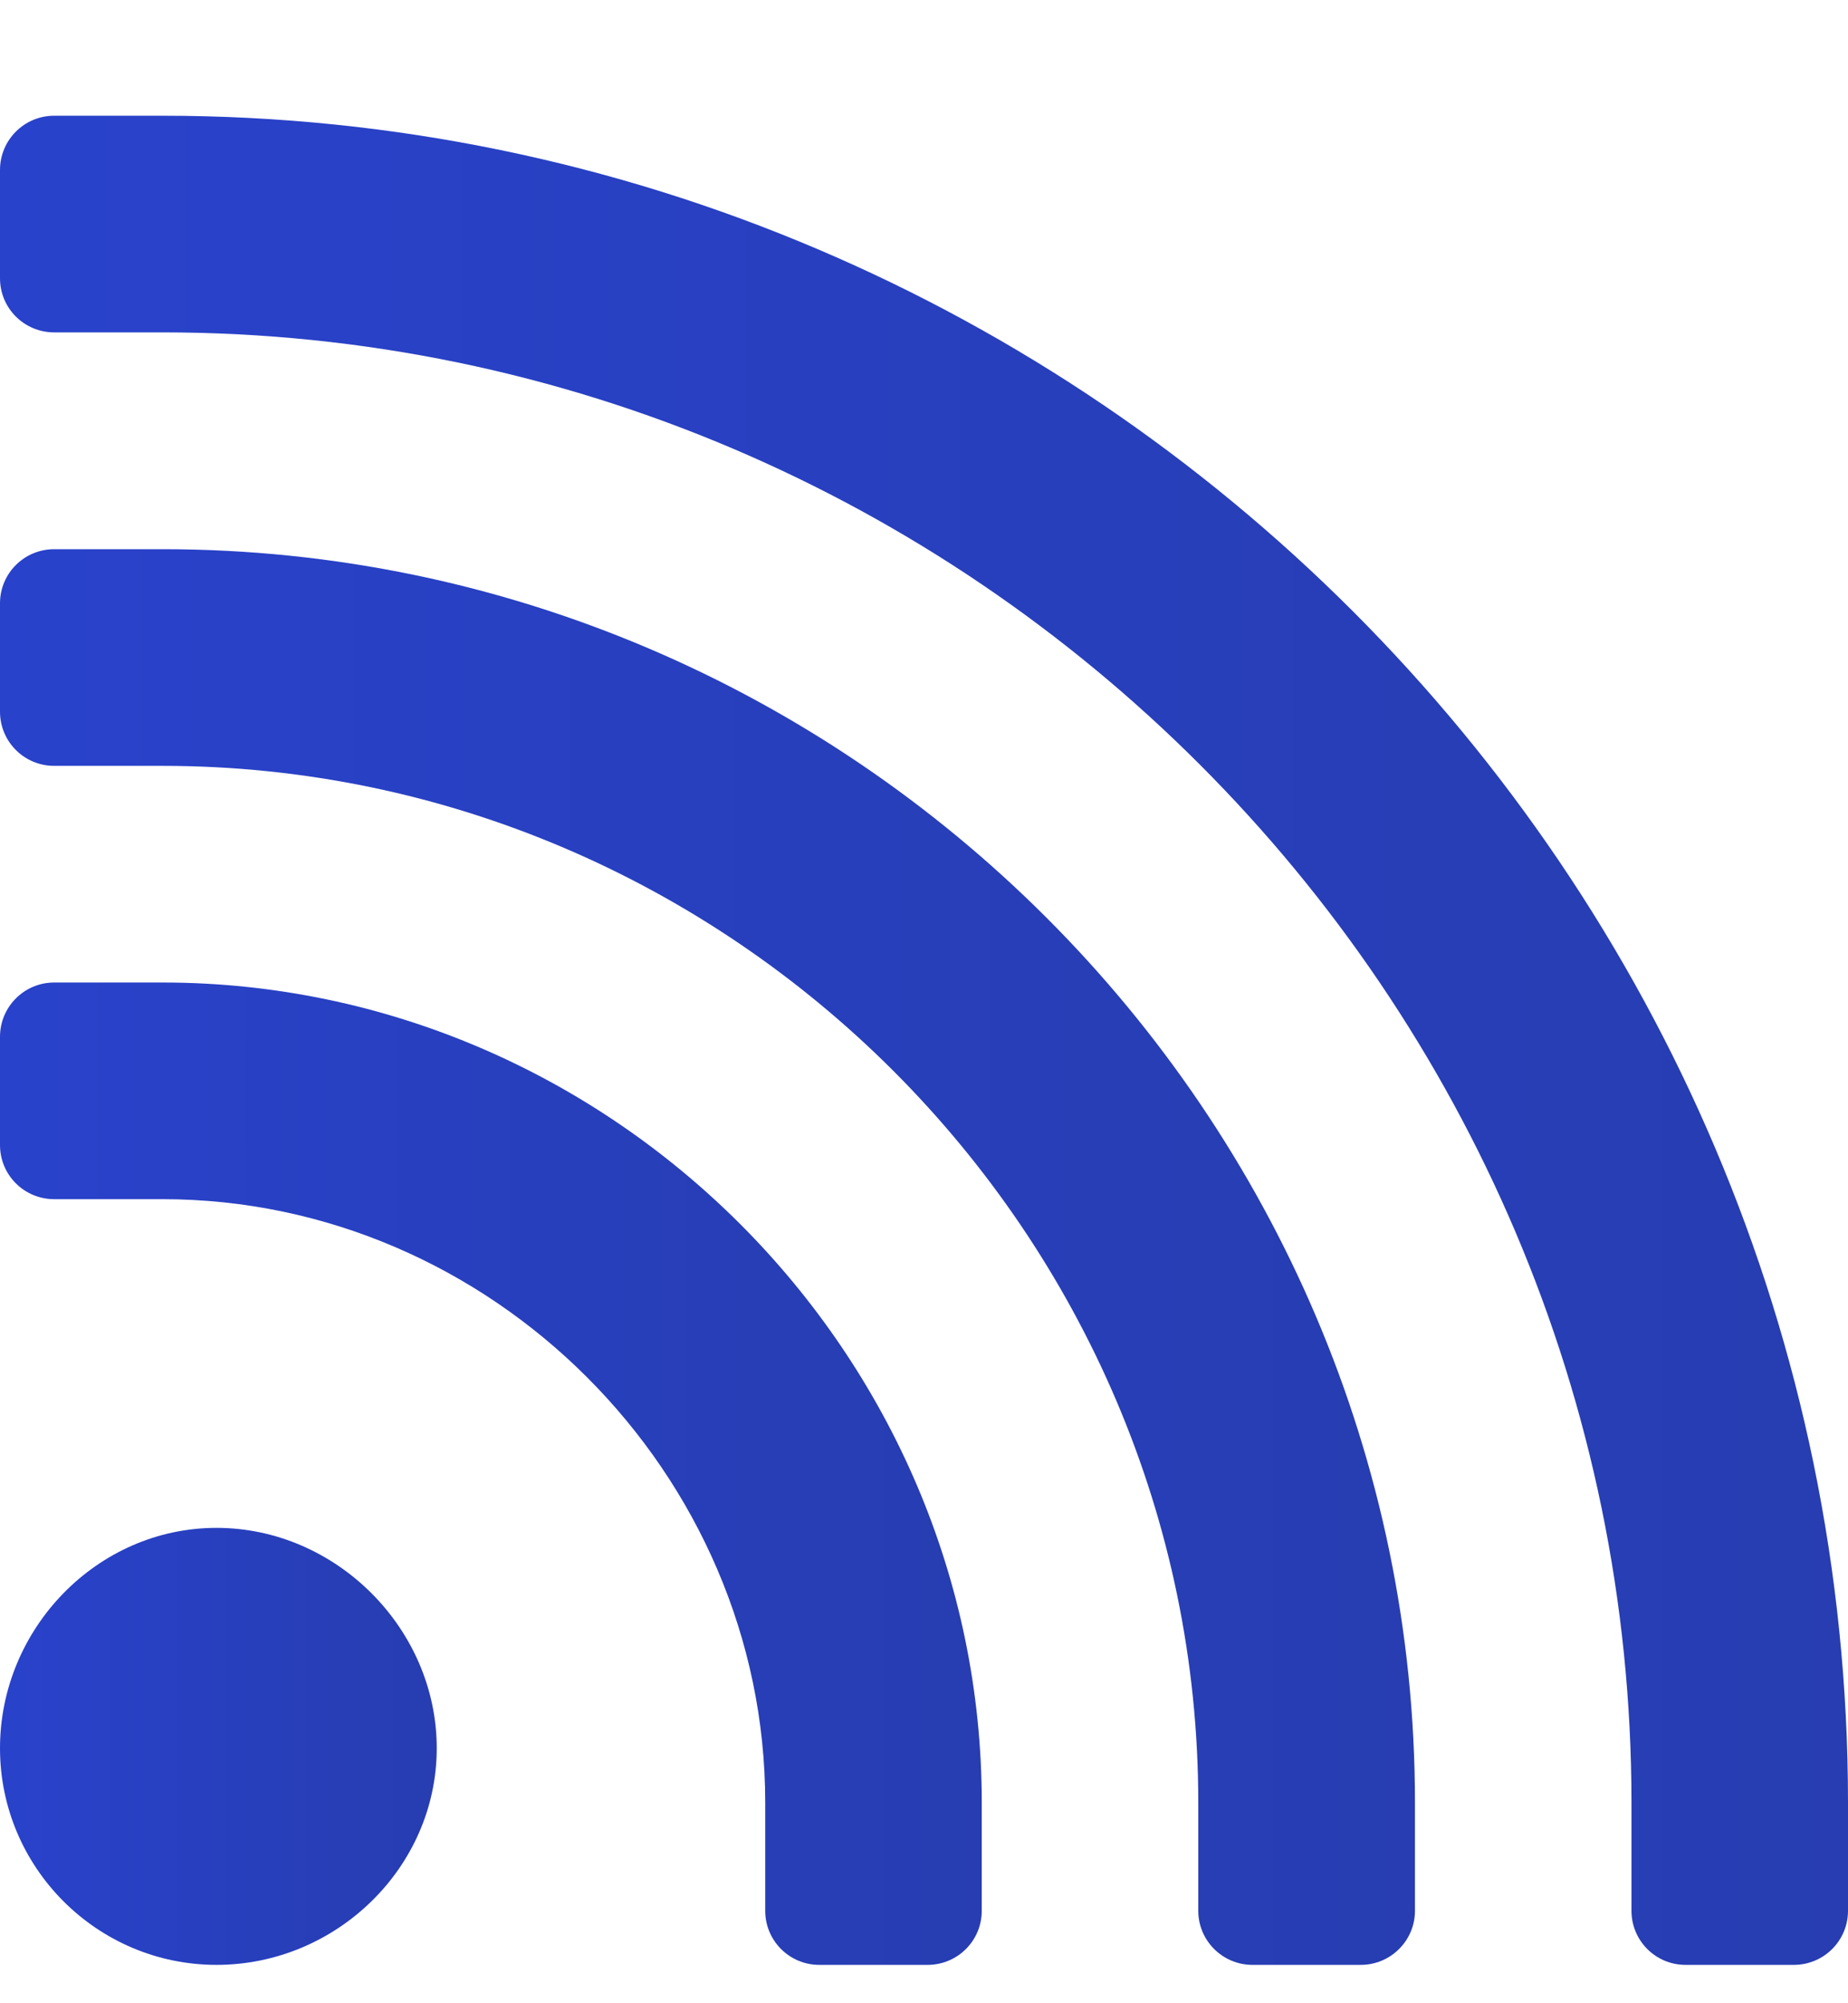
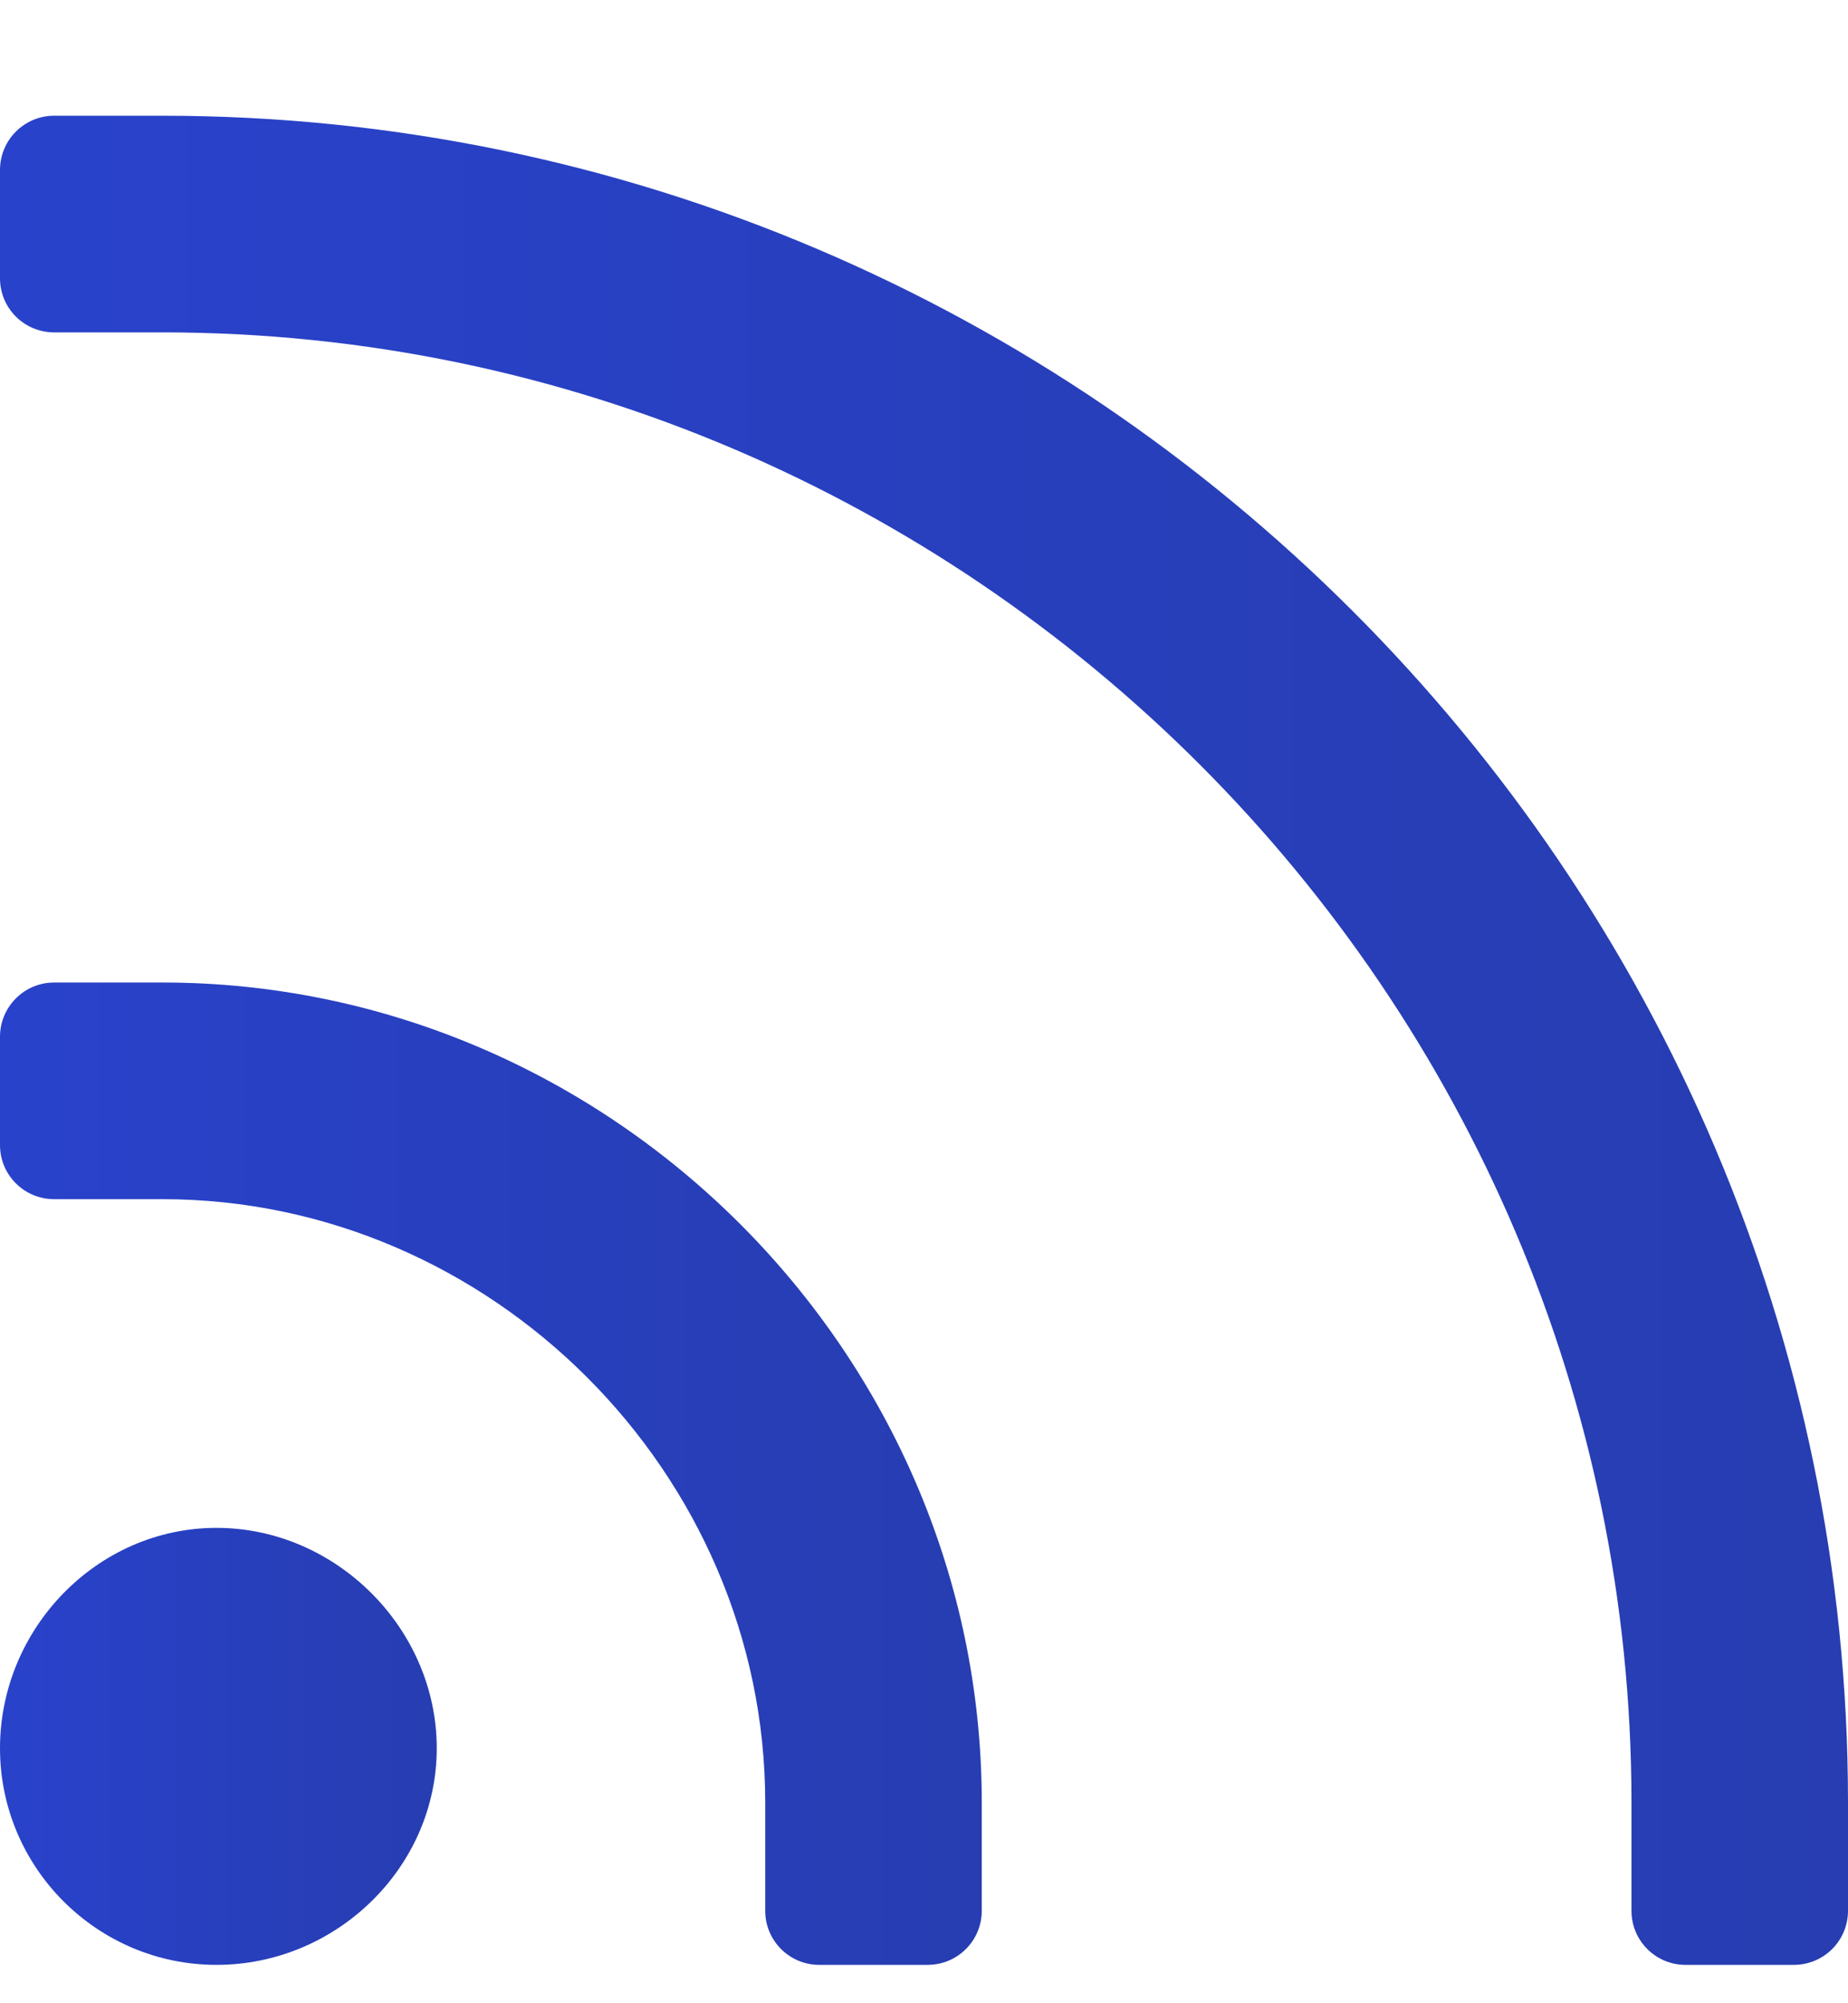
<svg xmlns="http://www.w3.org/2000/svg" width="12" height="13" viewBox="0 0 12 13" fill="none">
  <path d="M1.406 12.751C2.182 12.751 2.836 12.12 2.836 11.345C2.836 10.569 2.182 9.915 1.406 9.915C0.631 9.915 0 10.569 0 11.345C0 12.12 0.631 12.751 1.406 12.751Z" fill="url(#paint0_linear_1449_19644)" />
  <path d="M0.352 7.782H1.055C3.19 7.782 4.969 9.561 4.969 11.697V12.4C4.969 12.594 5.126 12.751 5.32 12.751H6.023C6.218 12.751 6.375 12.594 6.375 12.4V11.697C6.375 8.784 3.967 6.376 1.055 6.376H0.352C0.157 6.376 0 6.534 0 6.728V7.431C0 7.625 0.157 7.782 0.352 7.782Z" fill="url(#paint1_linear_1449_19644)" />
-   <path d="M0.352 4.97H1.055C4.744 4.97 7.781 8.007 7.781 11.697V12.4C7.781 12.594 7.939 12.751 8.133 12.751H8.836C9.03 12.751 9.188 12.594 9.188 12.4V11.697C9.188 7.231 5.52 3.564 1.055 3.564H0.352C0.157 3.564 0 3.721 0 3.915V4.618C0 4.813 0.157 4.97 0.352 4.97Z" fill="url(#paint2_linear_1449_19644)" />
  <path d="M1.055 0.751H0.352C0.157 0.751 0 0.909 0 1.103V1.806C0 2 0.157 2.157 0.352 2.157H1.055C6.297 2.157 10.594 6.454 10.594 11.697V12.4C10.594 12.594 10.751 12.751 10.945 12.751H11.648C11.843 12.751 12 12.594 12 12.4V11.697C12 5.677 7.074 0.751 1.055 0.751Z" fill="url(#paint3_linear_1449_19644)" />
  <defs>
    <linearGradient id="paint0_linear_1449_19644" x1="-3.63569e-09" y1="11.609" x2="2.836" y2="11.609" gradientUnits="userSpaceOnUse">
      <stop stop-color="#2942CB" />
      <stop offset="1" stop-color="#273DB1" />
    </linearGradient>
    <linearGradient id="paint1_linear_1449_19644" x1="-8.17278e-09" y1="10.184" x2="6.375" y2="10.184" gradientUnits="userSpaceOnUse">
      <stop stop-color="#2942CB" />
      <stop offset="1" stop-color="#273DB1" />
    </linearGradient>
    <linearGradient id="paint2_linear_1449_19644" x1="-1.17784e-08" y1="9.051" x2="9.188" y2="9.051" gradientUnits="userSpaceOnUse">
      <stop stop-color="#2942CB" />
      <stop offset="1" stop-color="#273DB1" />
    </linearGradient>
    <linearGradient id="paint3_linear_1449_19644" x1="-1.53841e-08" y1="7.918" x2="12" y2="7.918" gradientUnits="userSpaceOnUse">
      <stop stop-color="#2942CB" />
      <stop offset="1" stop-color="#273DB1" />
    </linearGradient>
  </defs>
</svg>